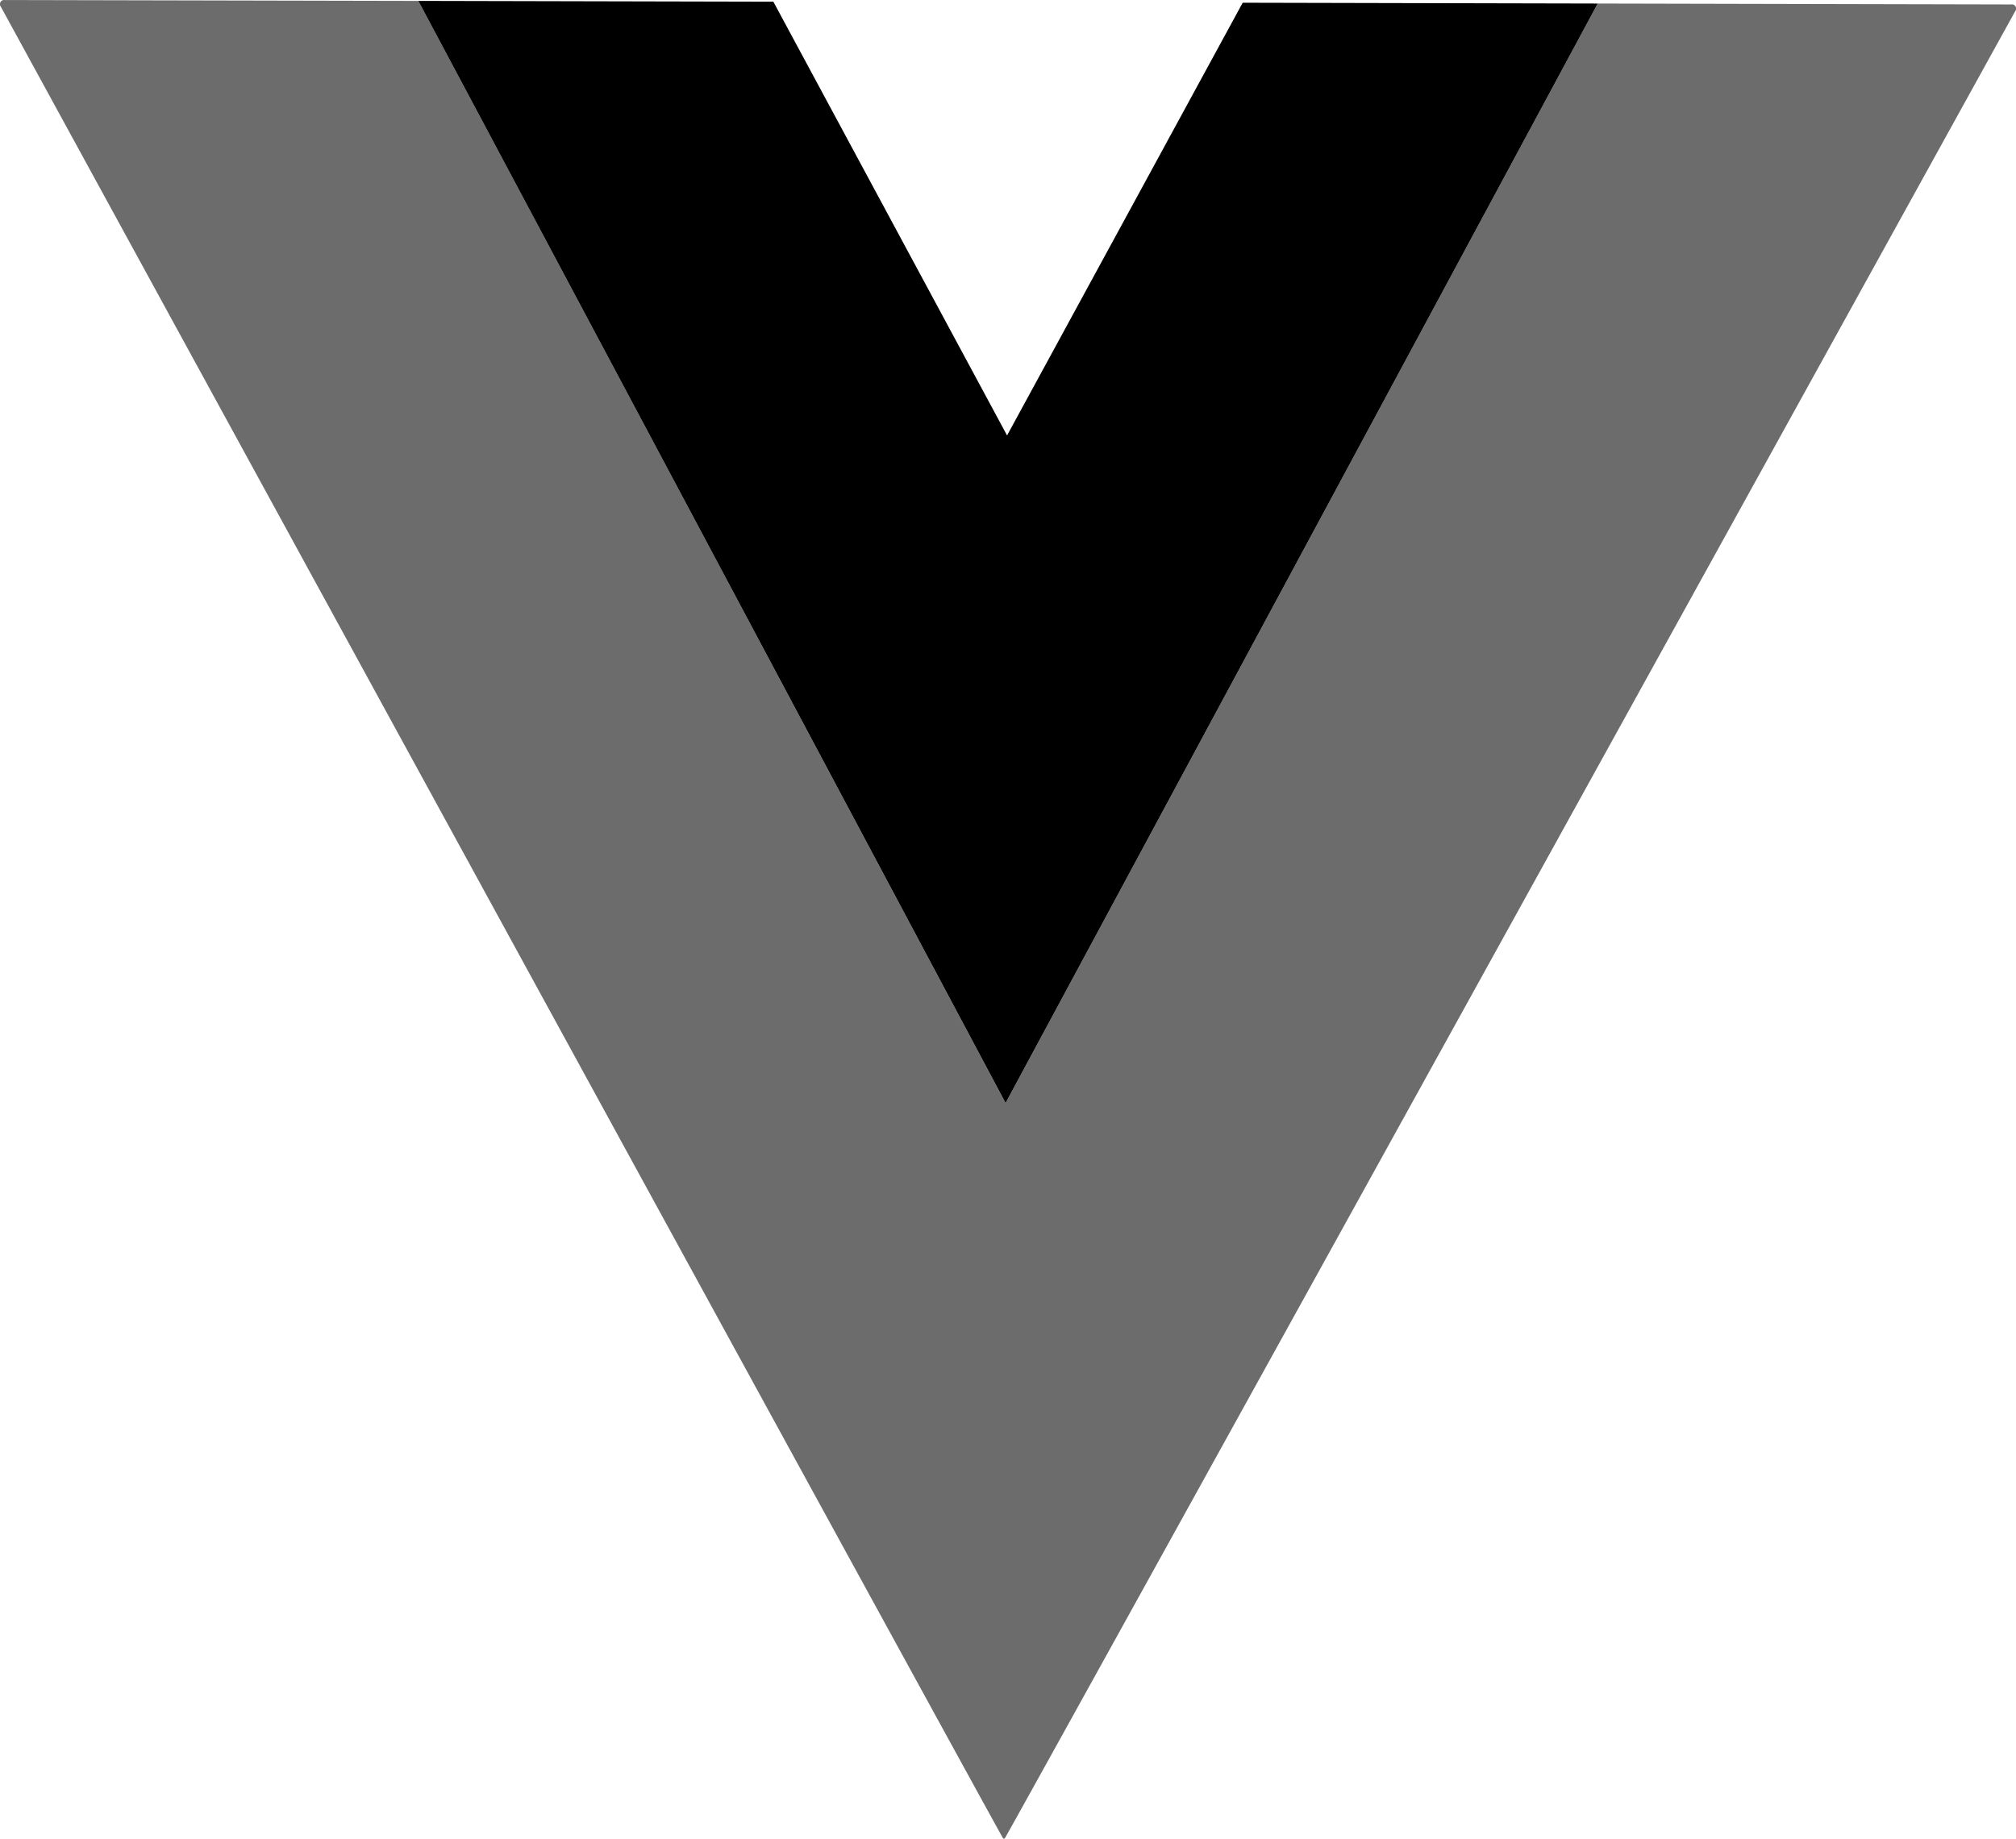
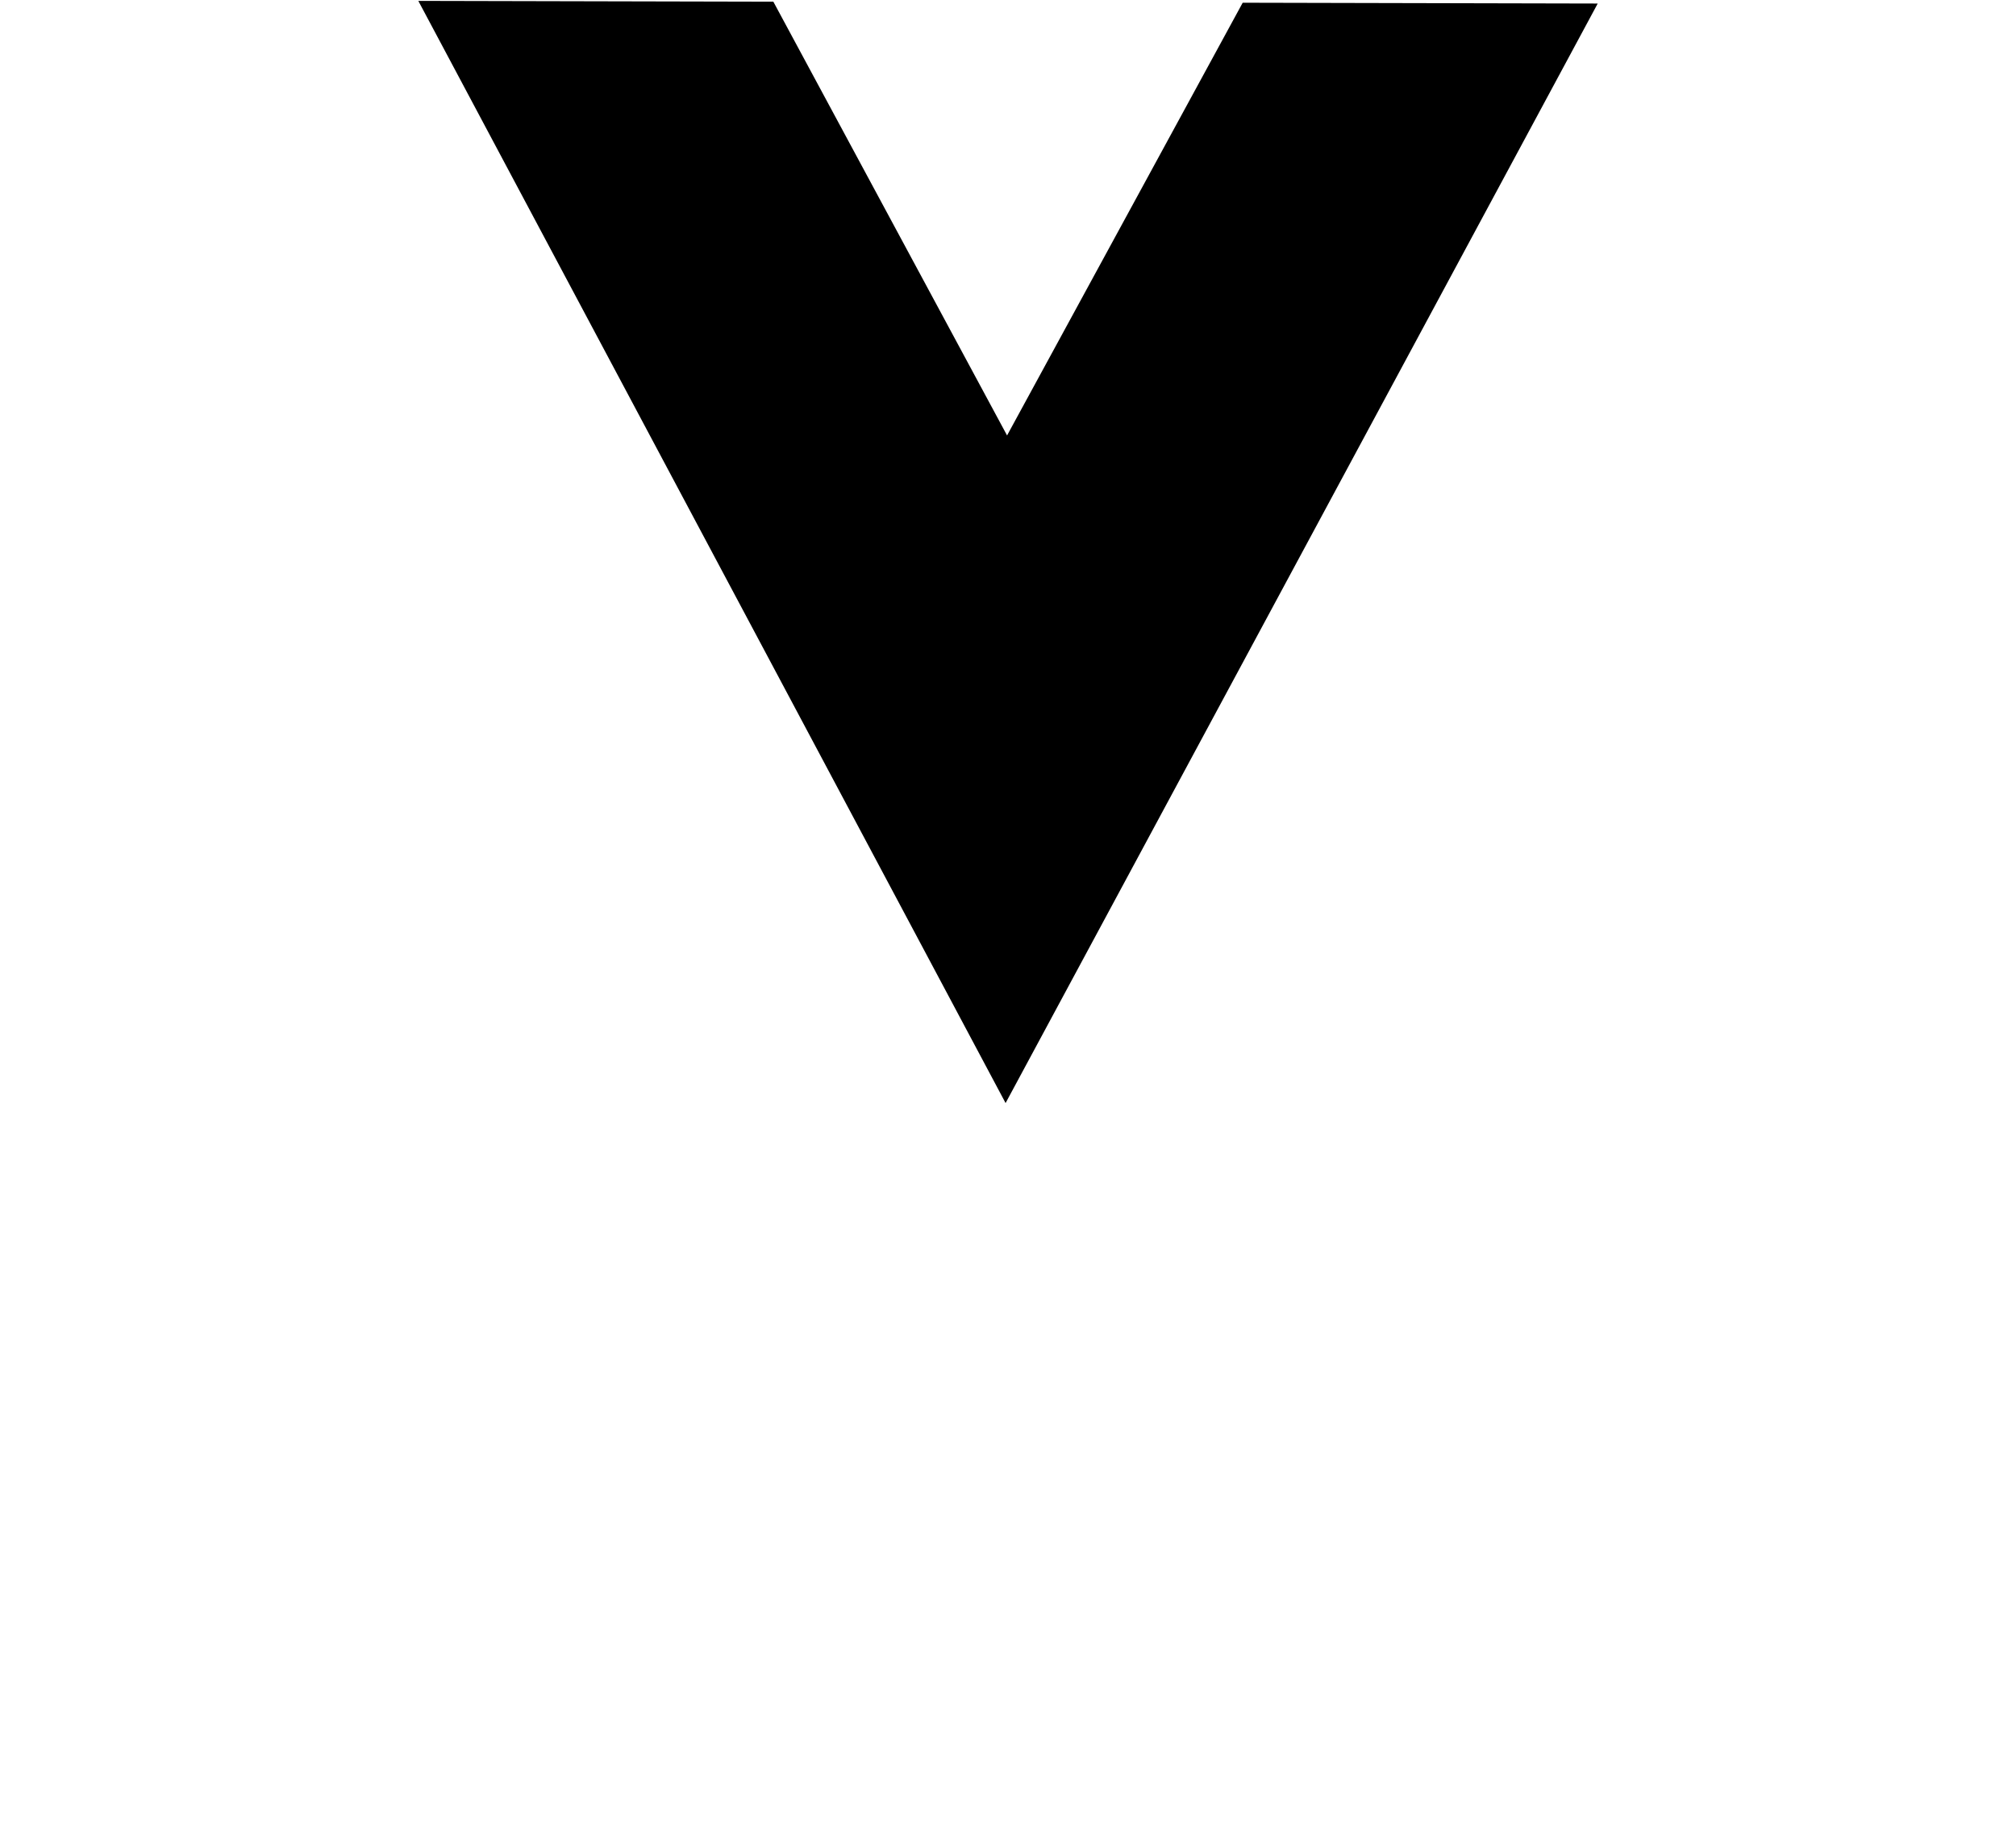
<svg xmlns="http://www.w3.org/2000/svg" id="グループ_1440" data-name="グループ 1440" width="65.677" height="59.925" viewBox="0 0 65.677 59.925">
  <defs>
    <clipPath id="clip-path">
      <rect id="長方形_1047" data-name="長方形 1047" width="65.677" height="59.925" fill="none" />
    </clipPath>
  </defs>
  <g id="グループ_1439" data-name="グループ 1439" clip-path="url(#clip-path)">
-     <path id="パス_4209" data-name="パス 4209" d="M65.519.144,52.05.114,32.76,35.945,13.629.029.159,0A.137.137,0,0,0,.028.22s32.624,59.7,32.662,59.7a.23.23,0,0,0,.017-.027l.016.027C32.762,59.918,65.65.366,65.65.366a.137.137,0,0,0-.131-.222" transform="translate(0 0.001)" fill="#6c6c6c" />
    <path id="パス_4210" data-name="パス 4210" d="M66.508.146l-7.676,14.1L51.218.112,39.652.086,58.784,36,78.074.172Z" transform="translate(-26.024 -0.057)" />
  </g>
</svg>